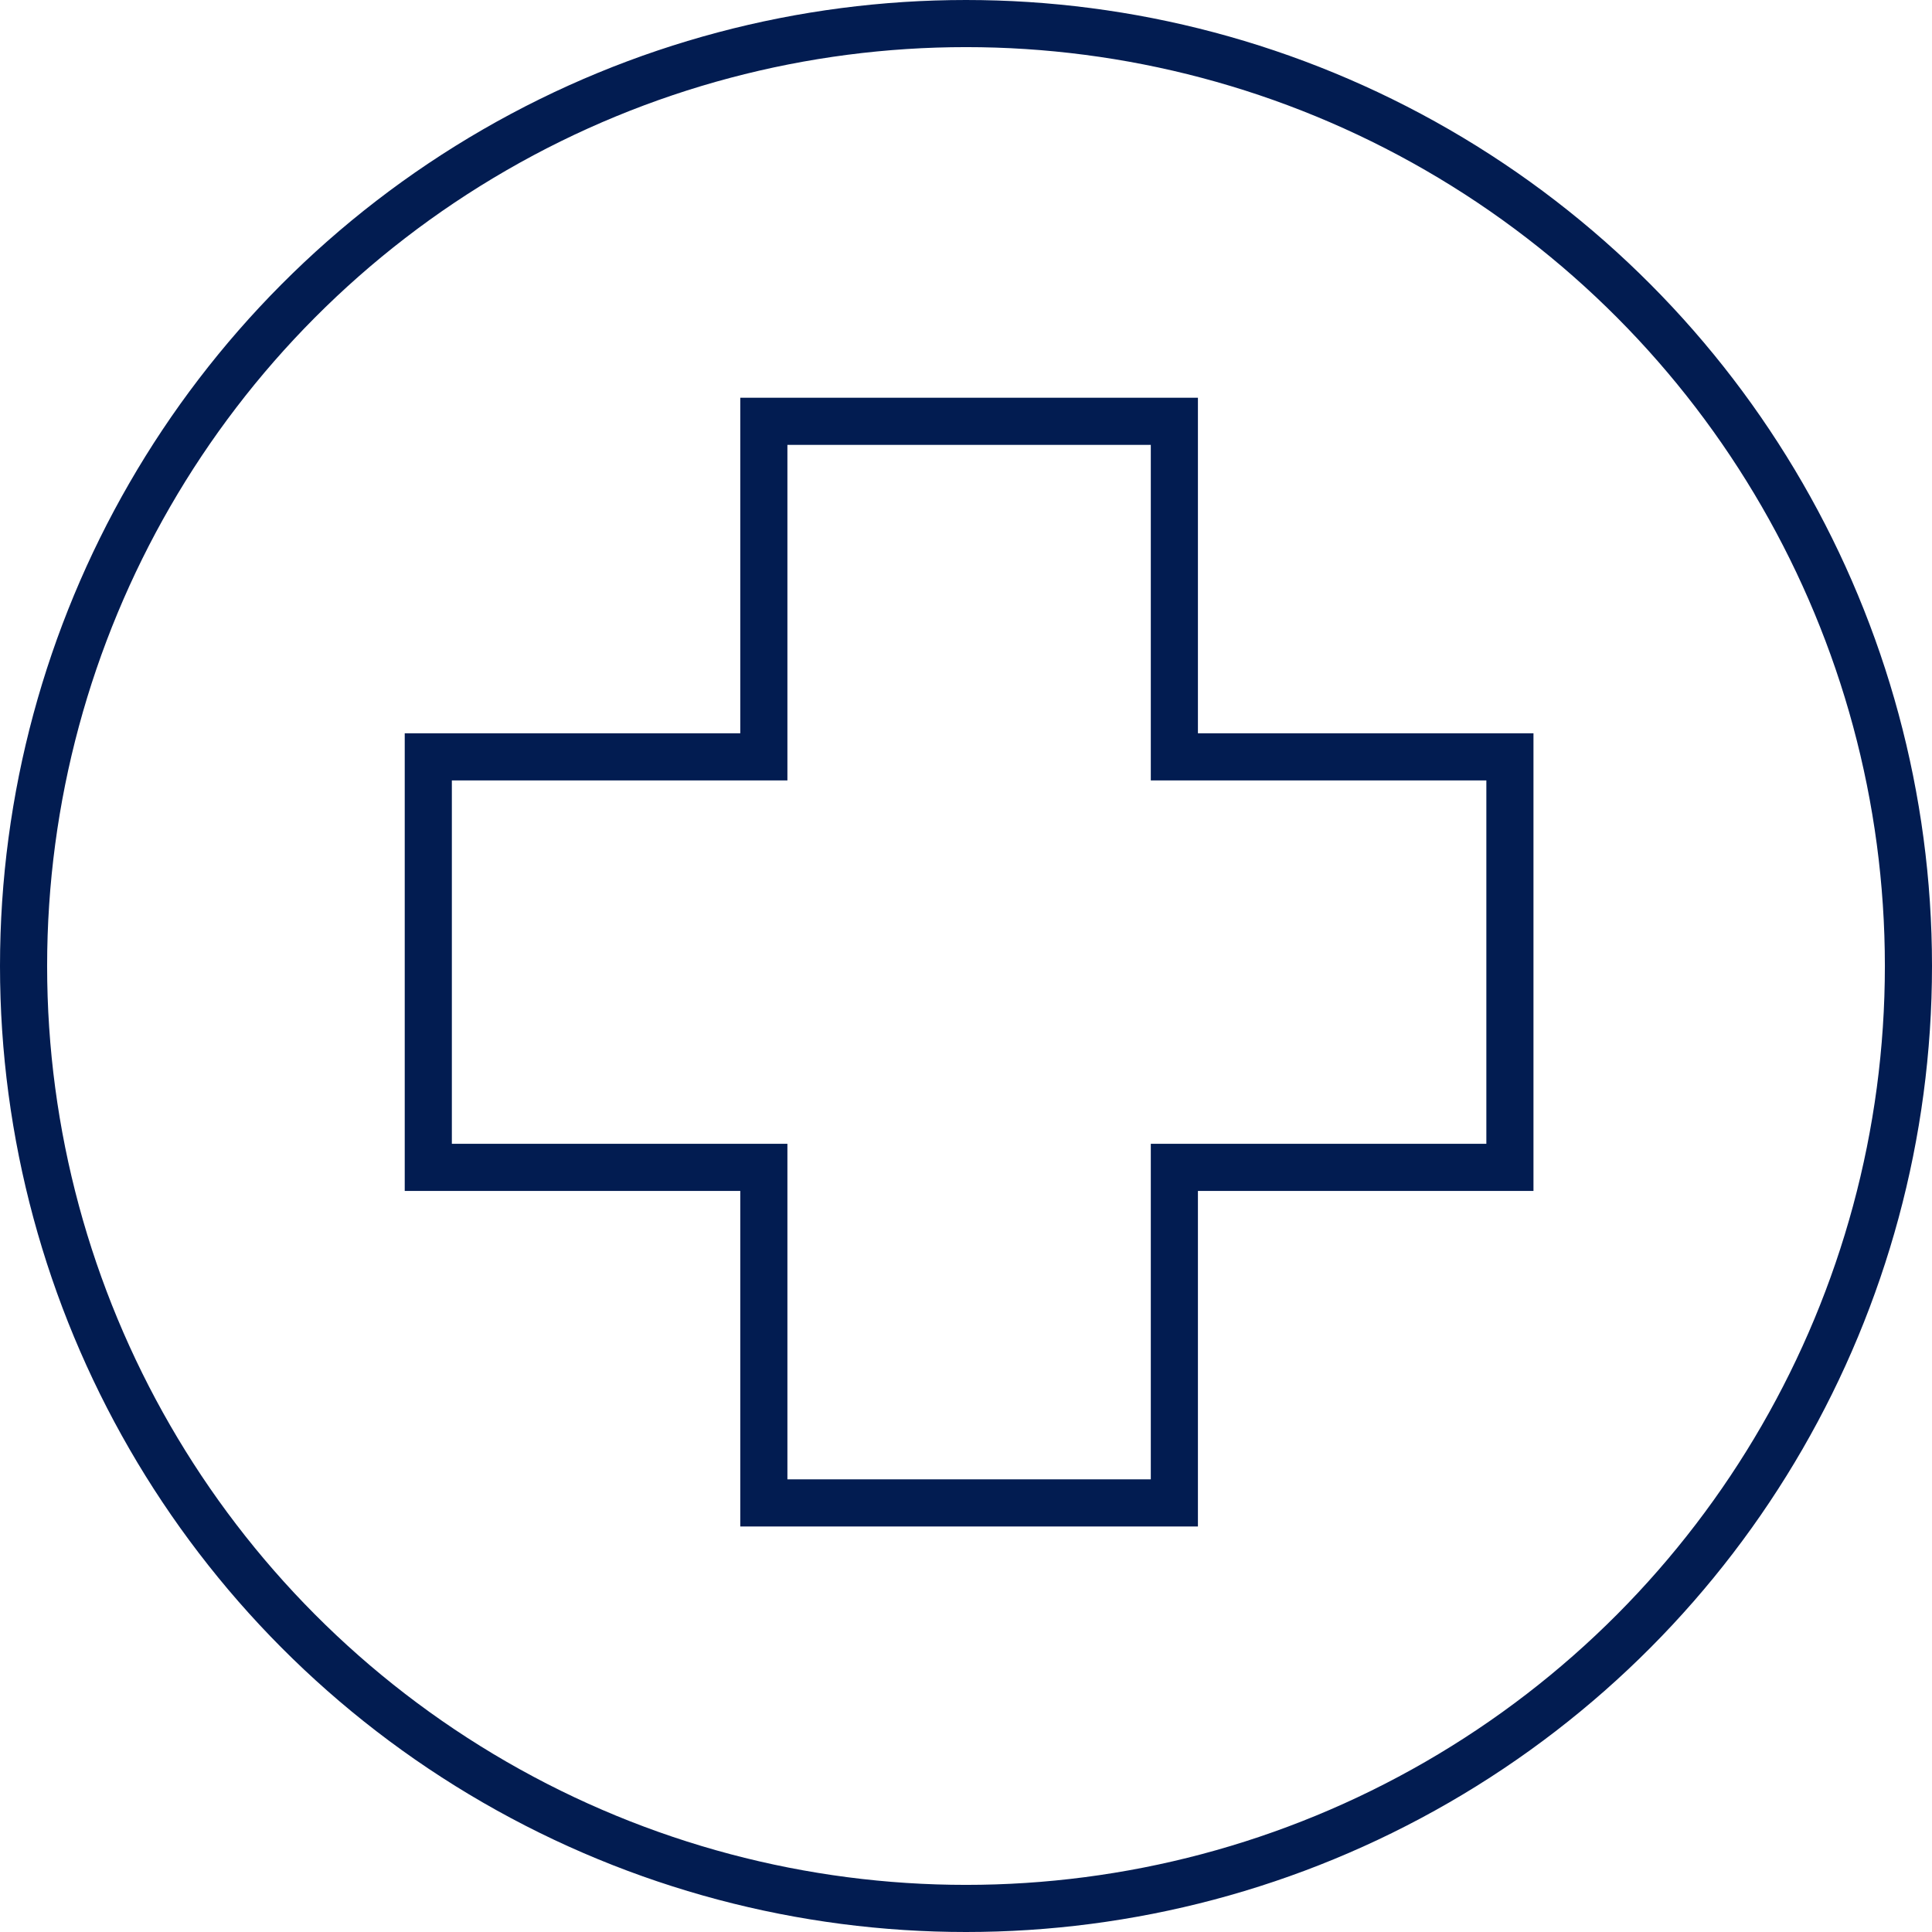
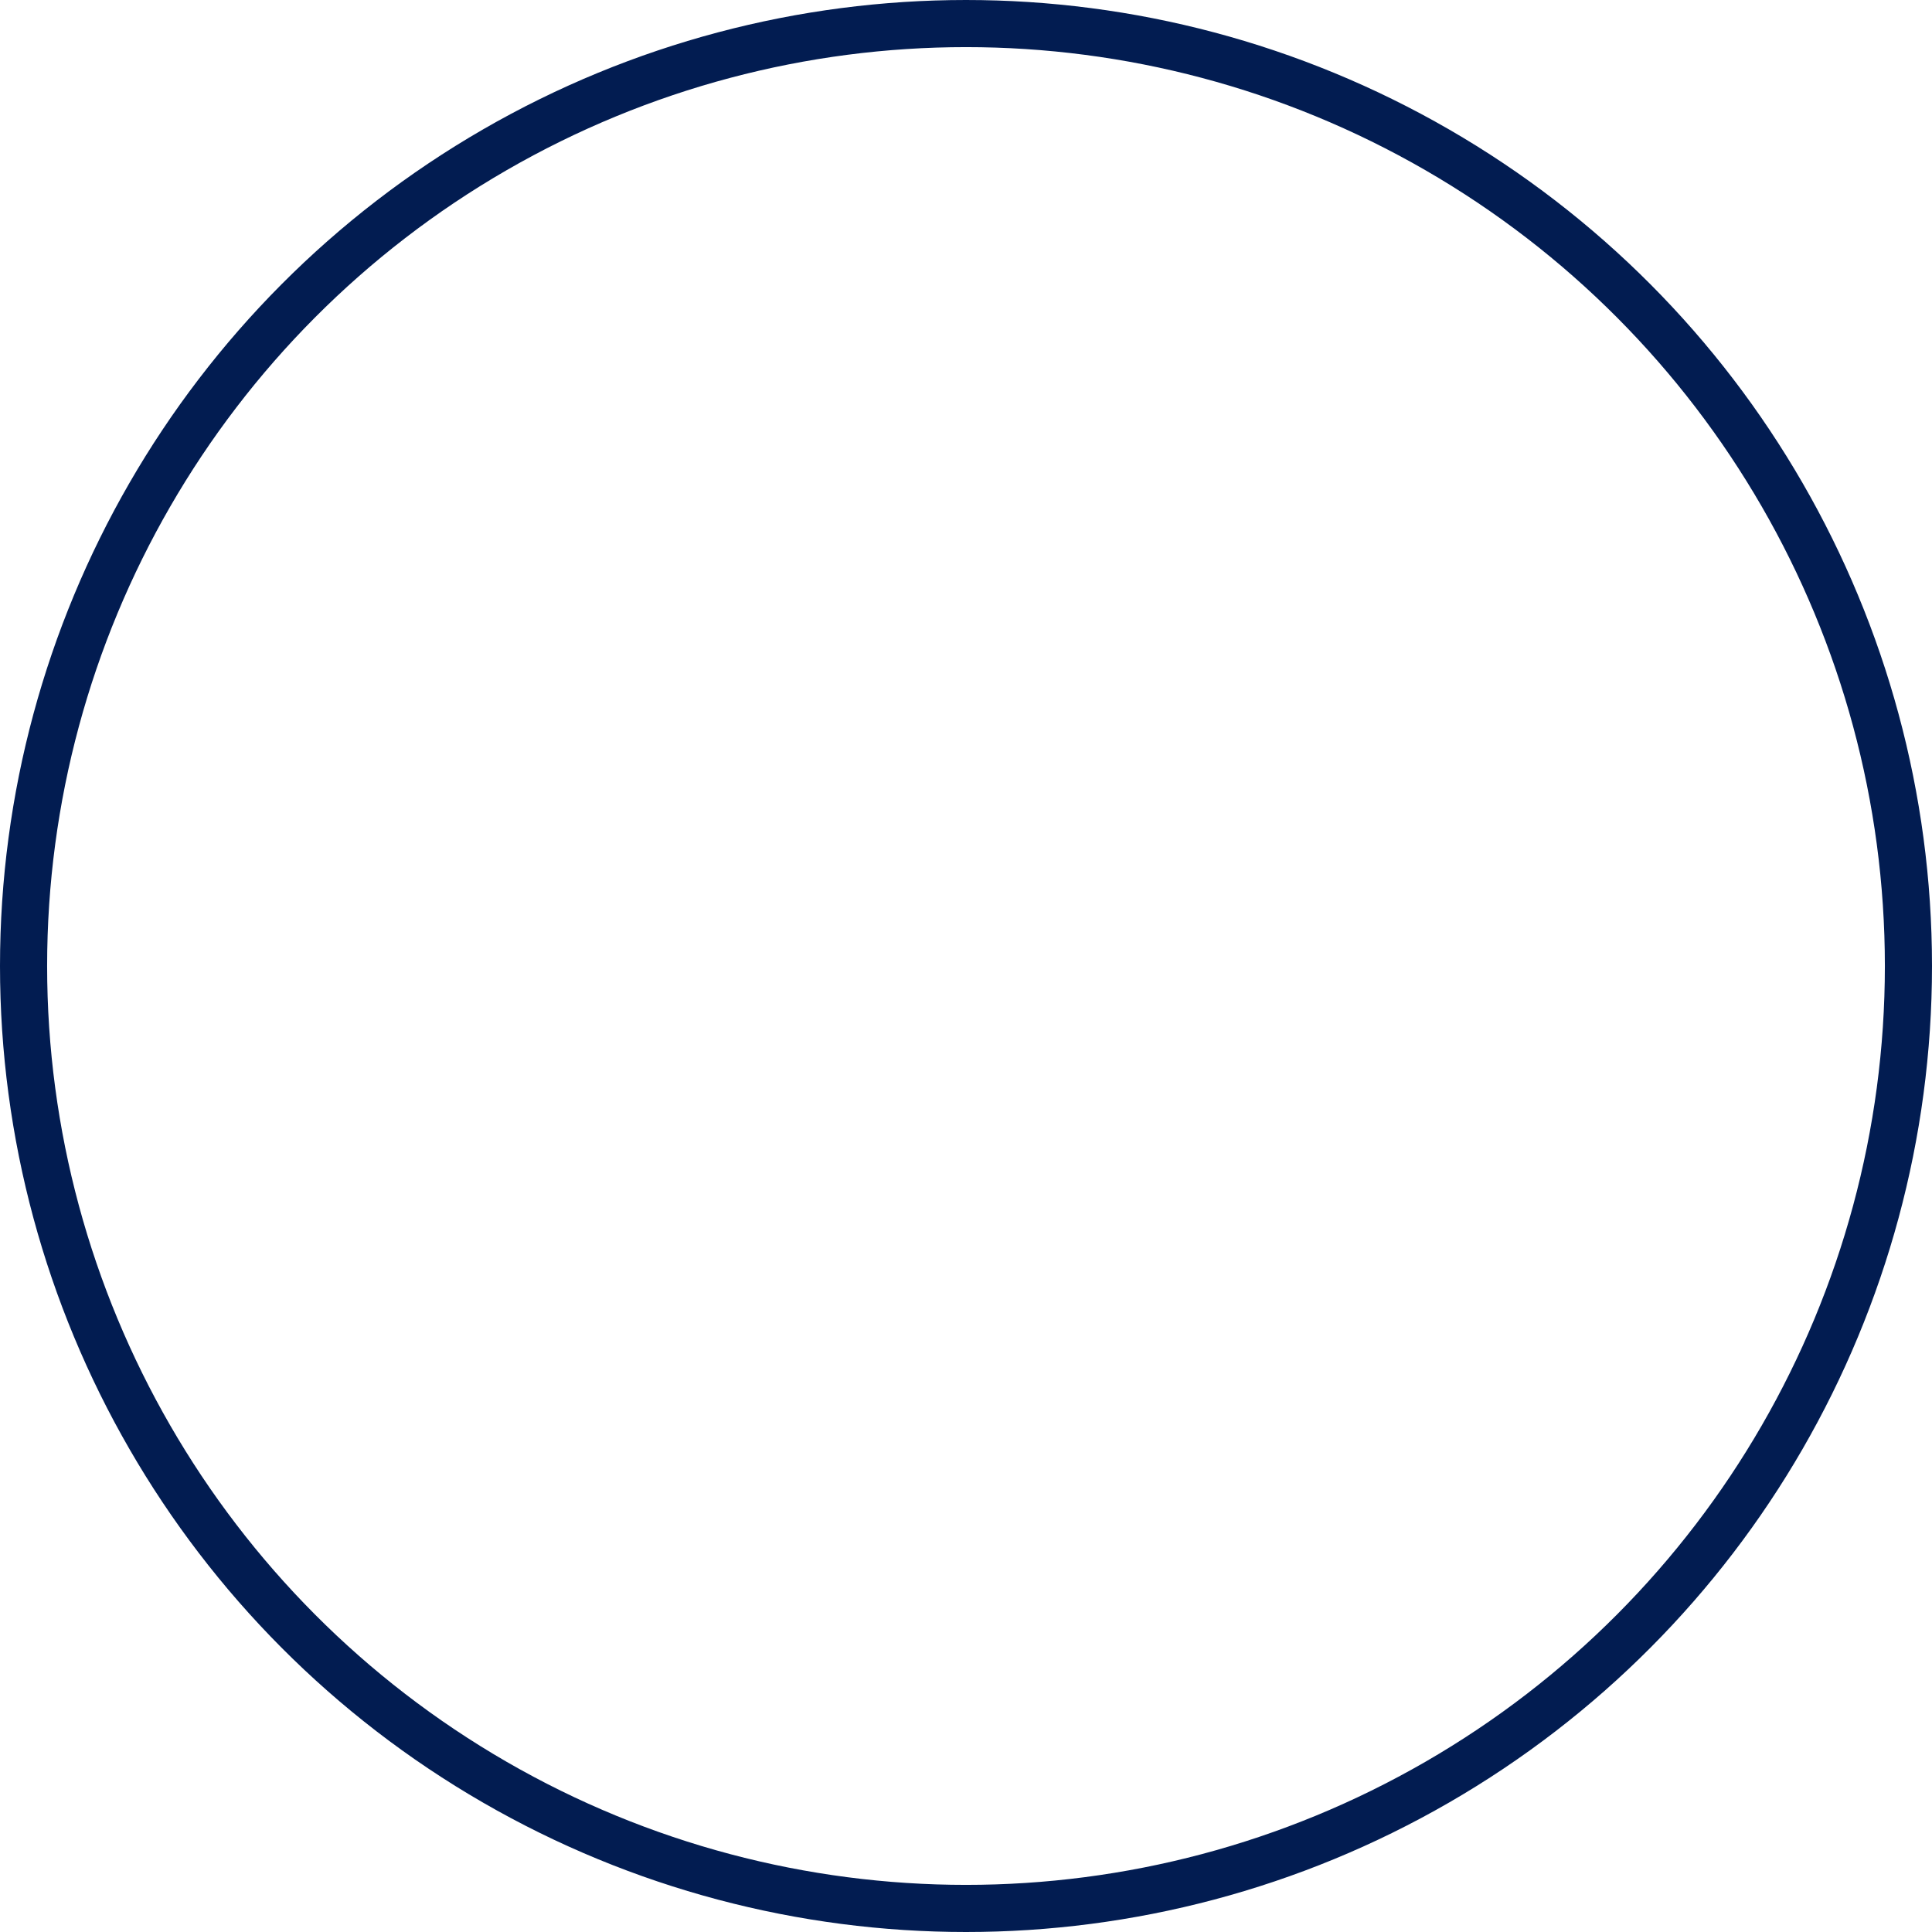
<svg xmlns="http://www.w3.org/2000/svg" width="164" height="164" viewBox="0 0 164 164">
  <g id="Group_24" data-name="Group 24" transform="translate(-1502.25 -568.809)">
    <circle id="Ellipse_5" data-name="Ellipse 5" cx="80" cy="80" r="80" transform="translate(1504.25 570.809)" fill="none" stroke="#021c51" stroke-miterlimit="10" stroke-width="4" />
-     <path id="Path_48" data-name="Path 48" d="M1671.731,674.234h-28.484V645.75H1608.4v28.484h-28.484v34.847H1608.4v28.484h34.847V709.081h28.484Z" transform="translate(-41.31 -41.179)" fill="none" stroke="#021c51" stroke-miterlimit="10" stroke-width="4" />
  </g>
</svg>